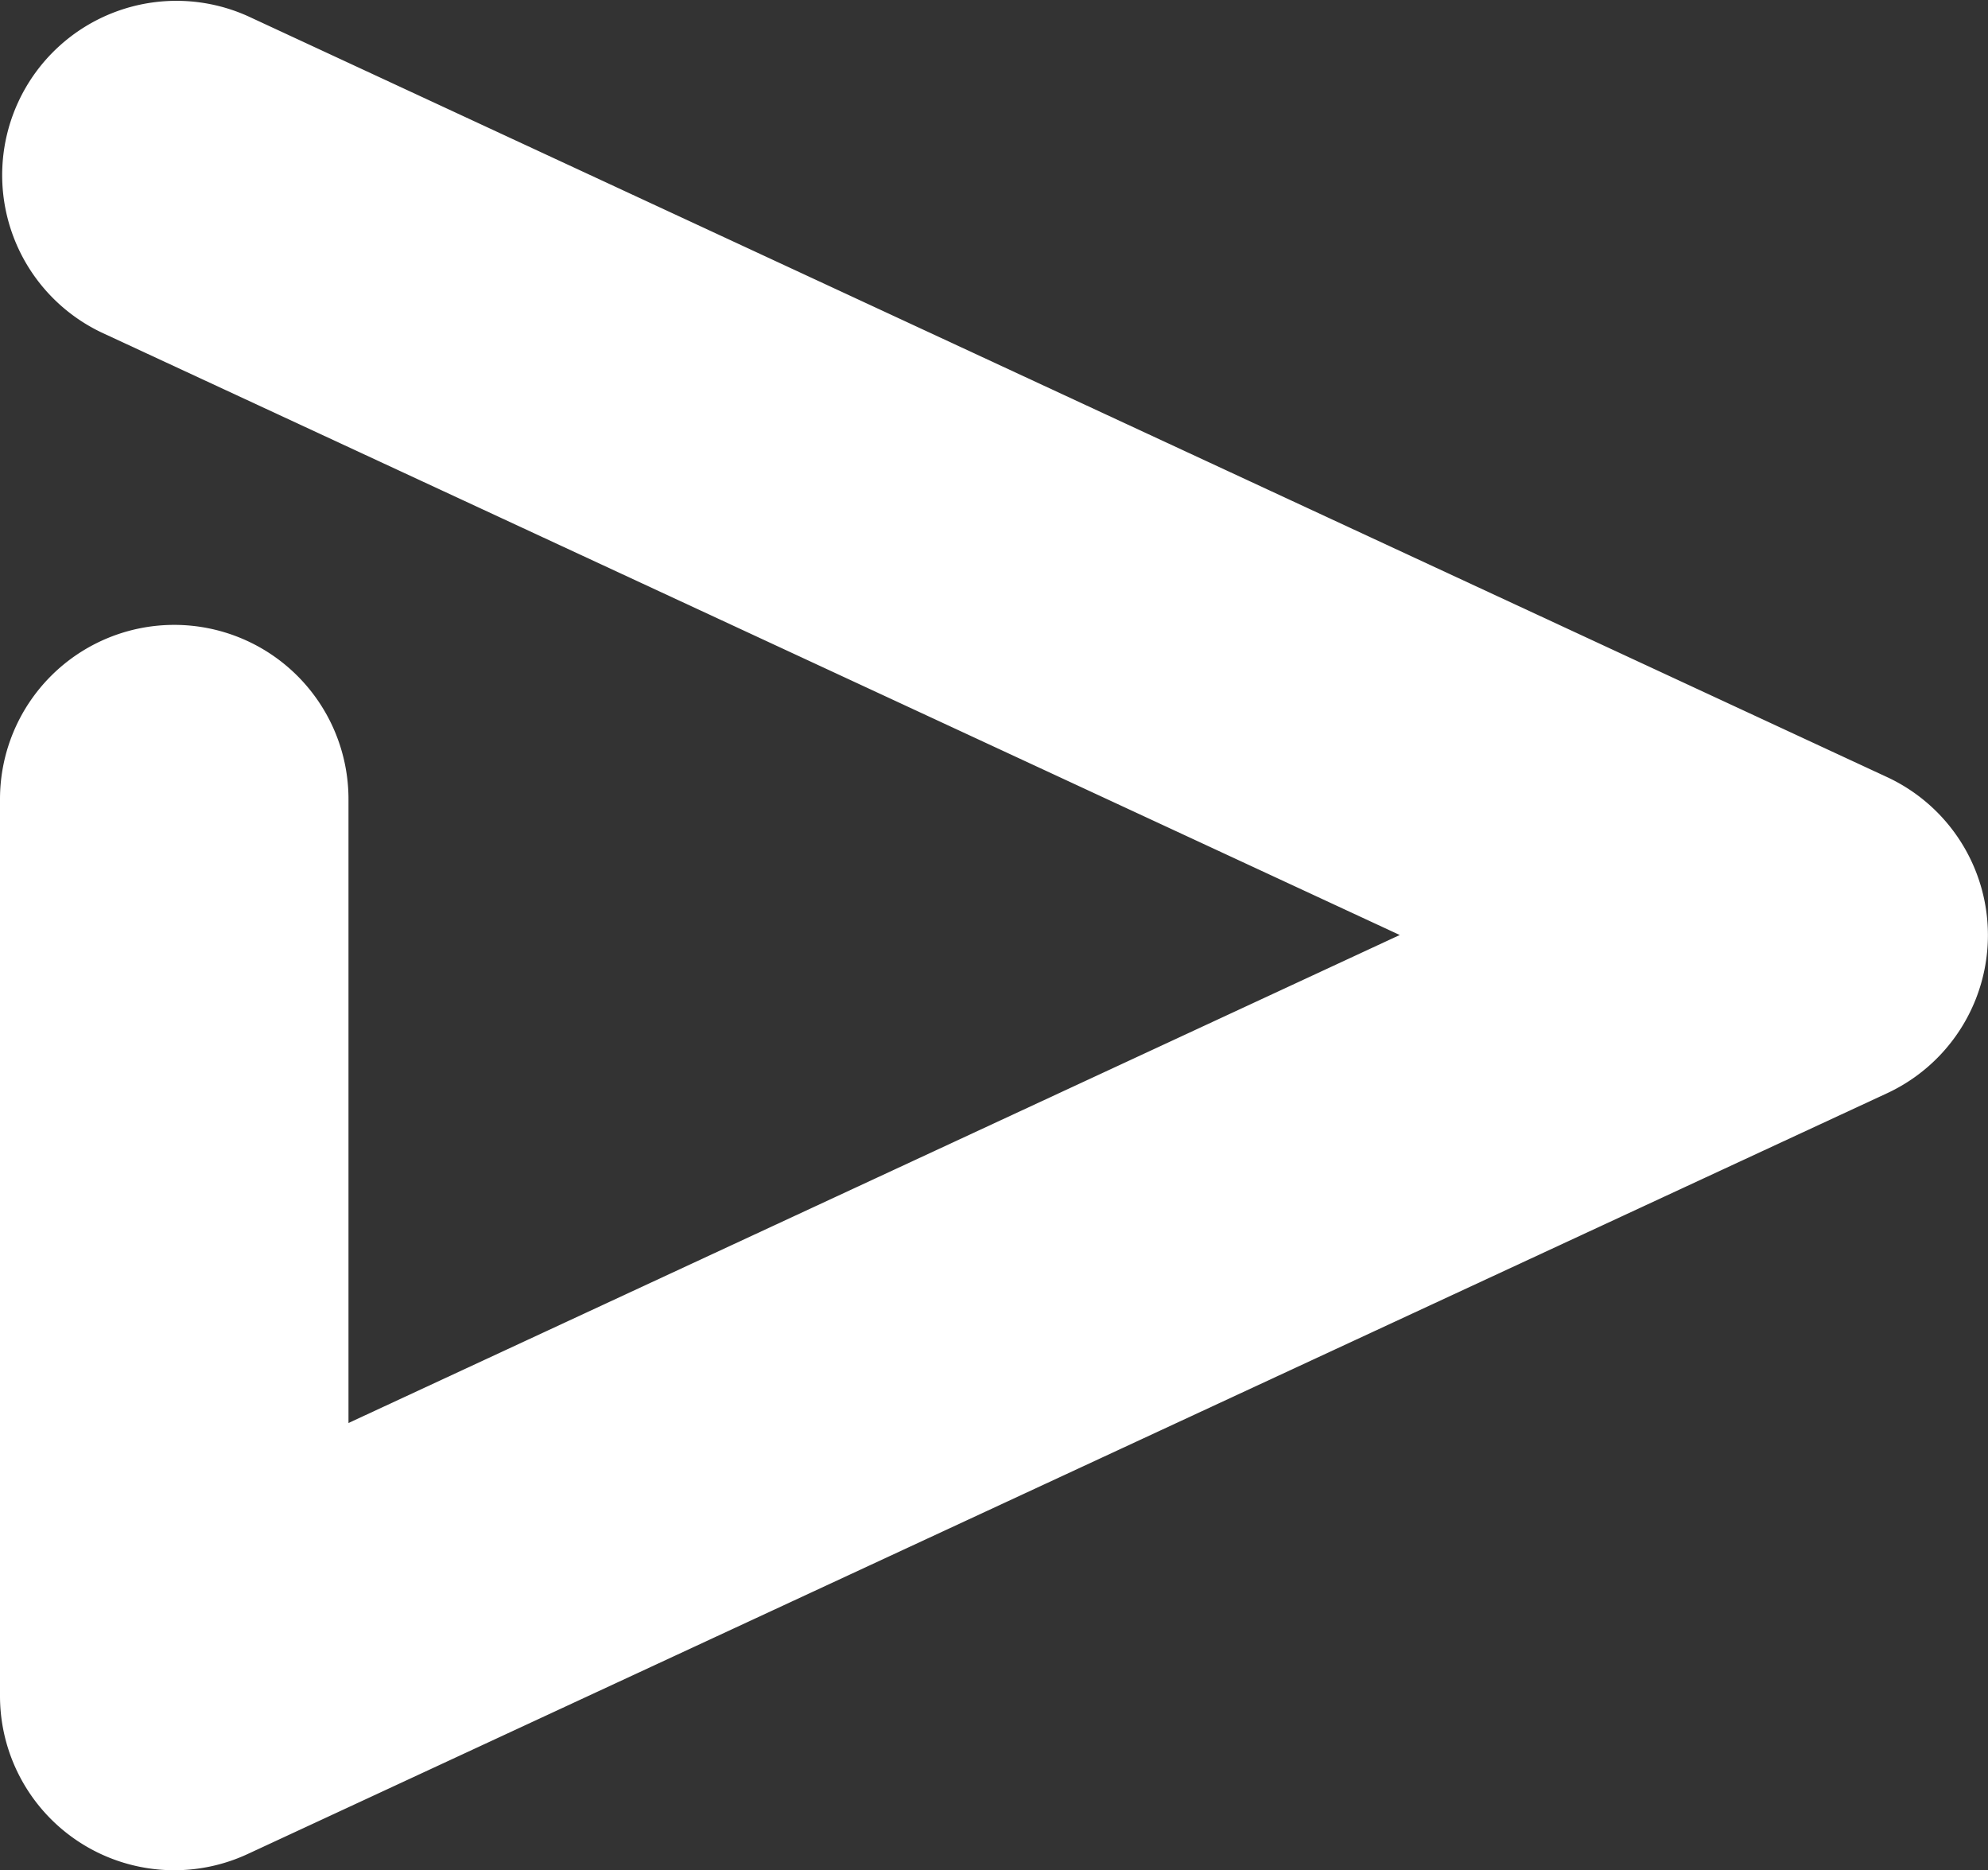
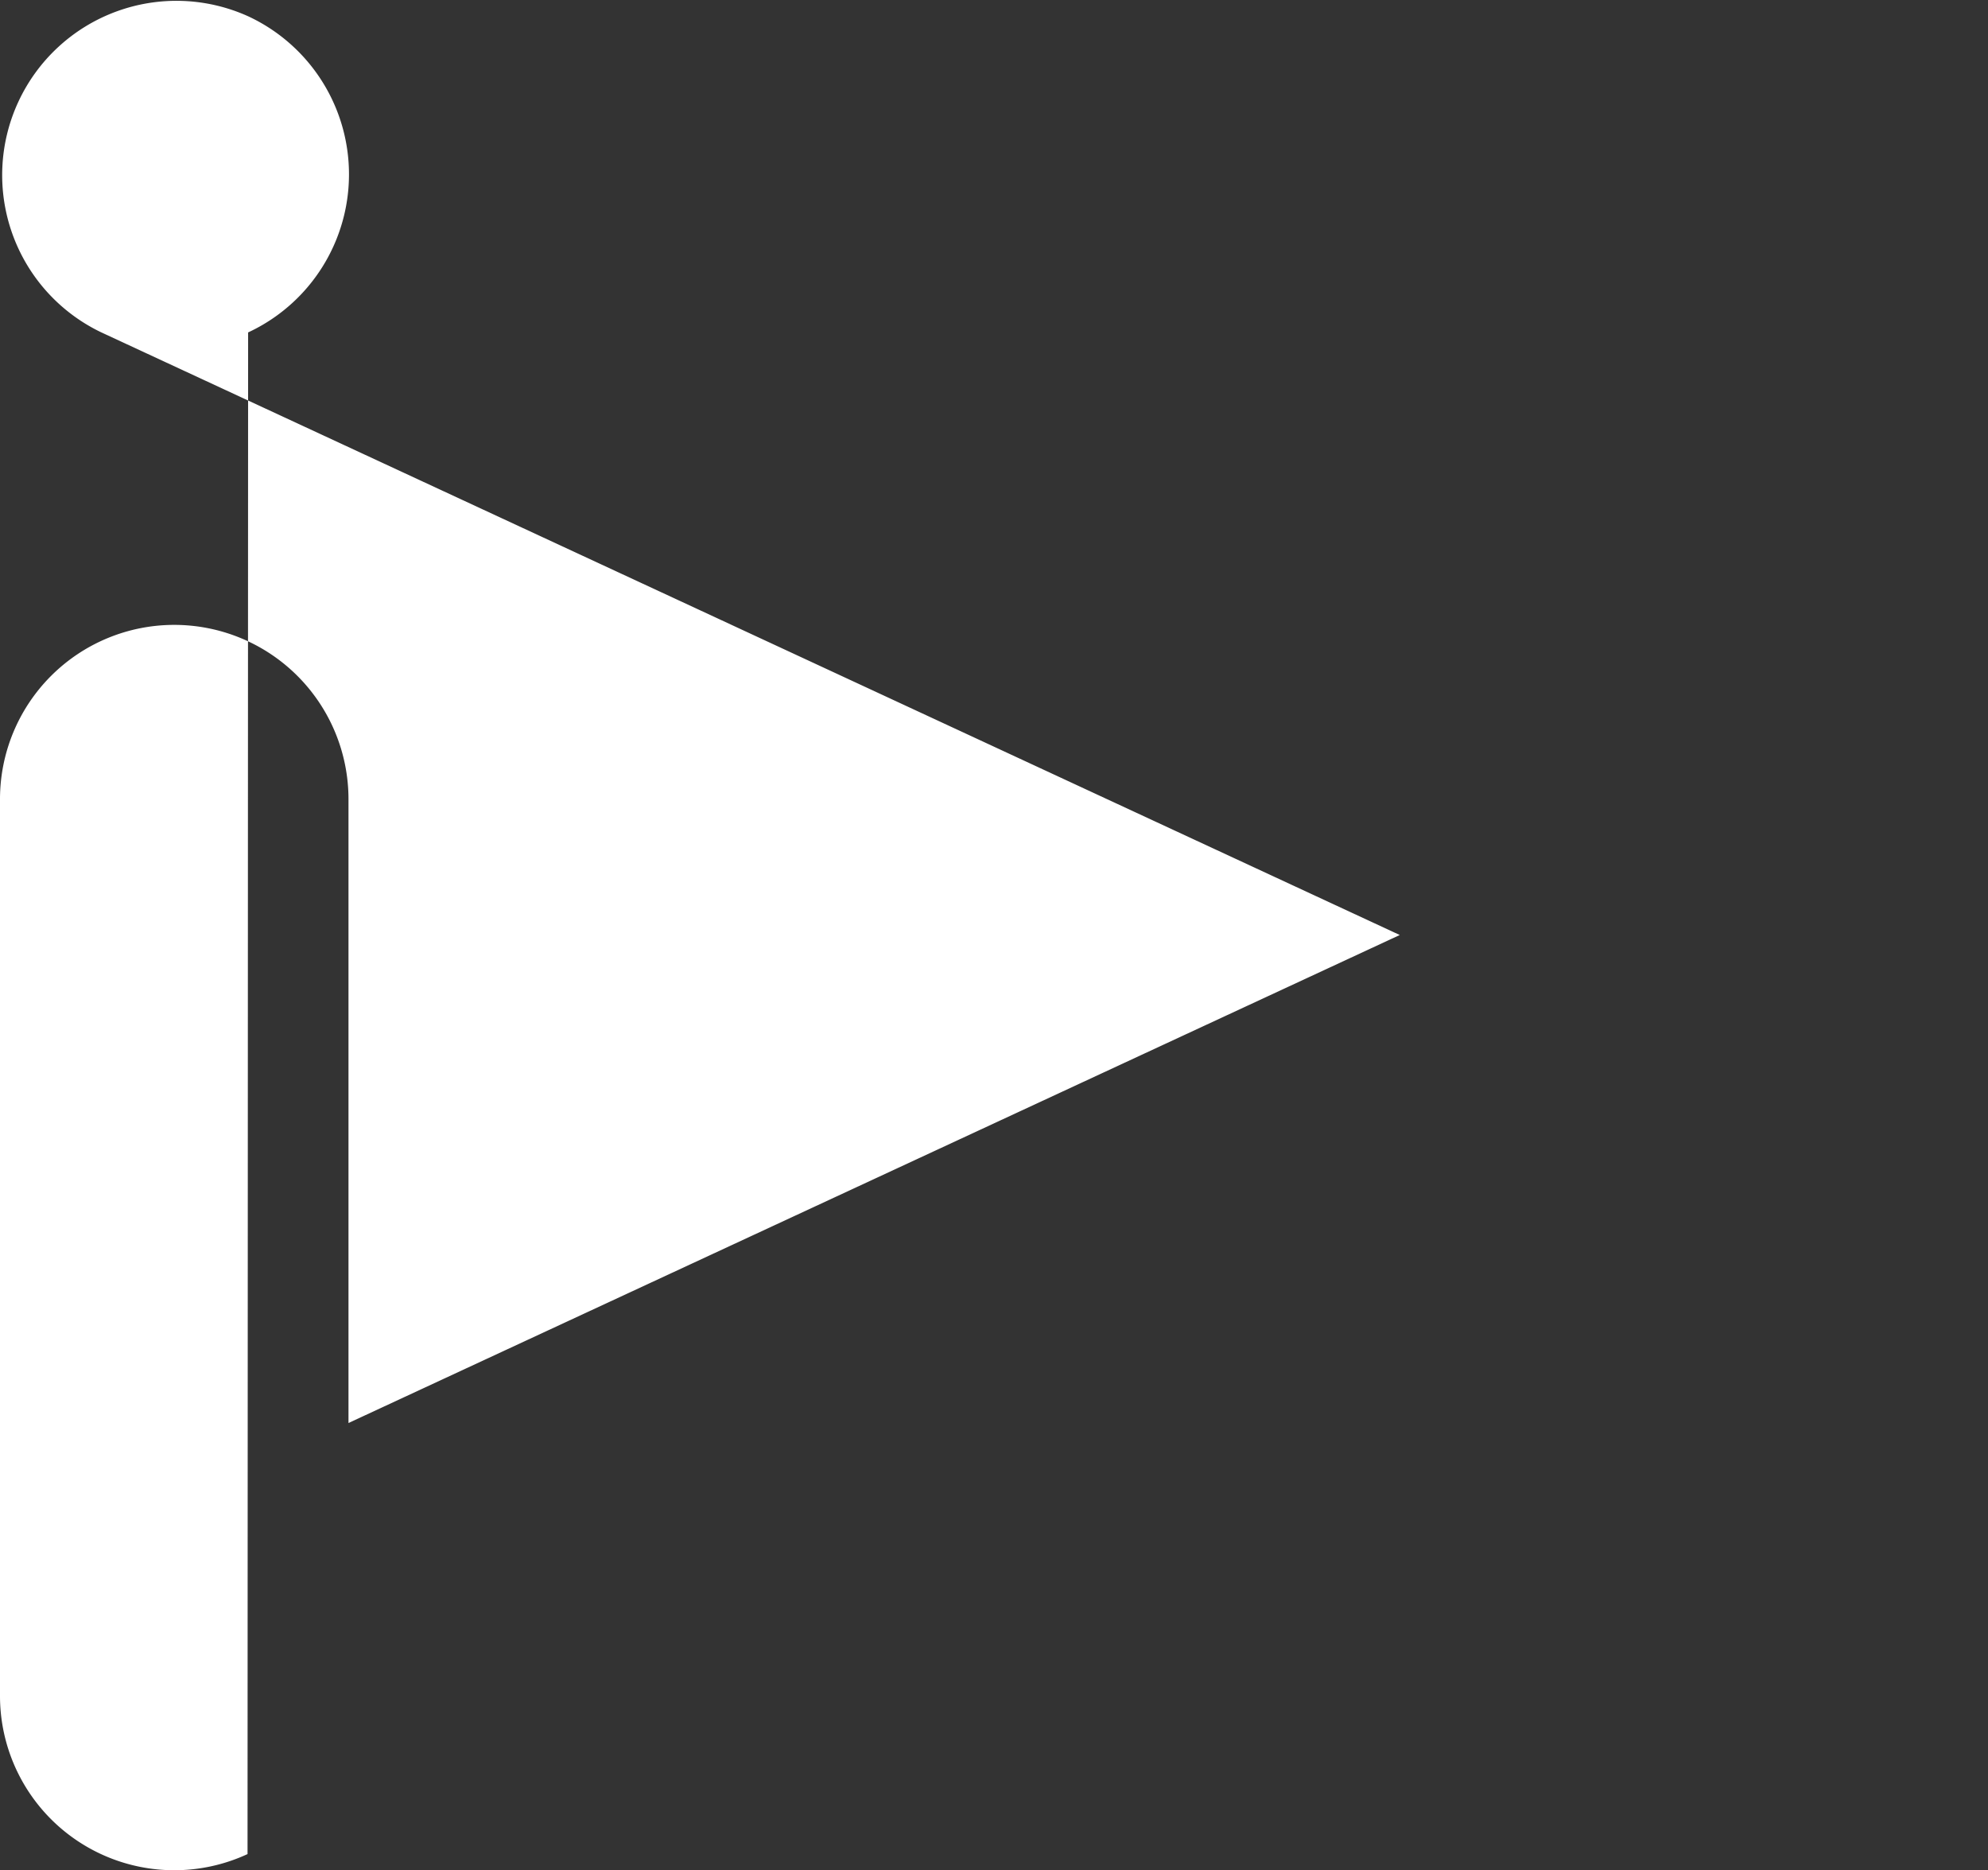
<svg xmlns="http://www.w3.org/2000/svg" width="17.114" height="16.096" viewBox="0 0 17.114 16.096">
  <rect x="0" y="0" width="17.114" height="16.096" fill="#333333" stroke="none" />
-   <path d="M14.927,28.218a1.5,1.5,0,0,1-1.5-1.5V19a1.5,1.5,0,0,1,3,0v5.369l9.05-4.2L14.3,14.983a1.5,1.5,0,0,1,1.263-2.721L29.672,18.81a1.5,1.5,0,0,1,0,2.721L15.558,28.079A1.5,1.5,0,0,1,14.927,28.218Z" transform="translate(-13.427 -12.122)" fill="#fff" />
+   <path d="M14.927,28.218a1.5,1.5,0,0,1-1.5-1.5V19a1.5,1.5,0,0,1,3,0v5.369l9.05-4.2L14.3,14.983a1.5,1.5,0,0,1,1.263-2.721a1.5,1.5,0,0,1,0,2.721L15.558,28.079A1.5,1.5,0,0,1,14.927,28.218Z" transform="translate(-13.427 -12.122)" fill="#fff" />
</svg>